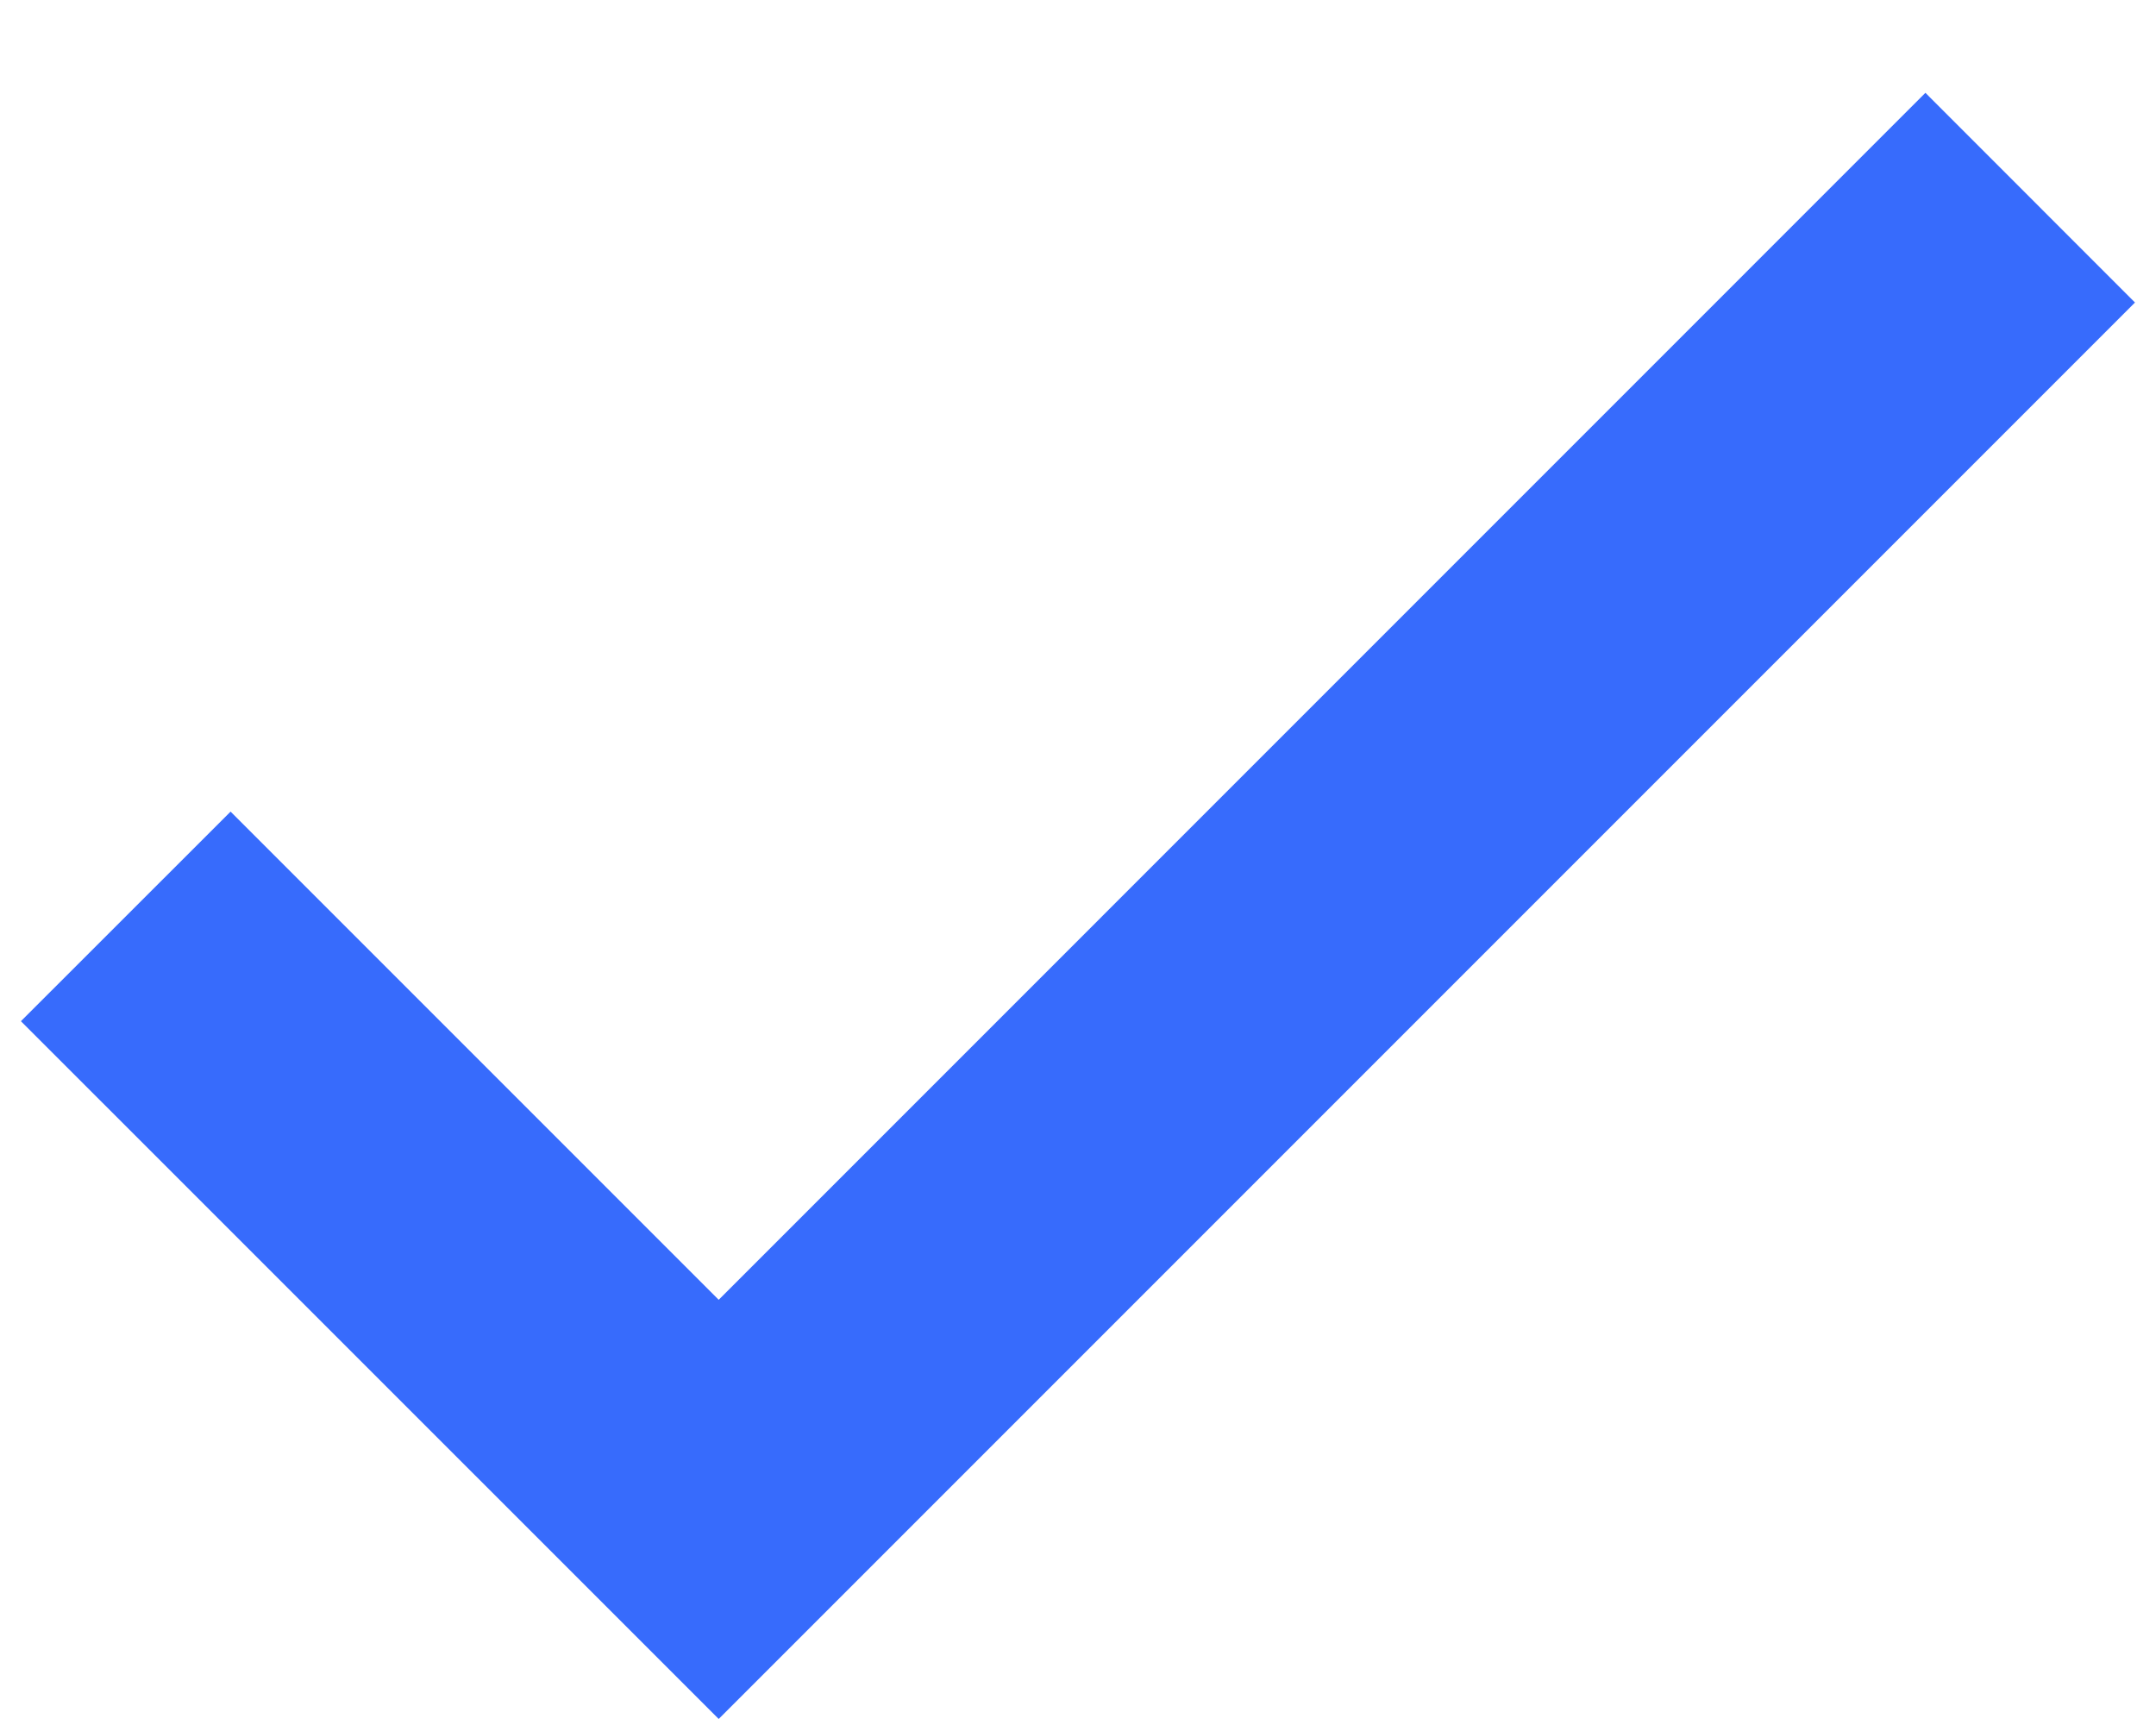
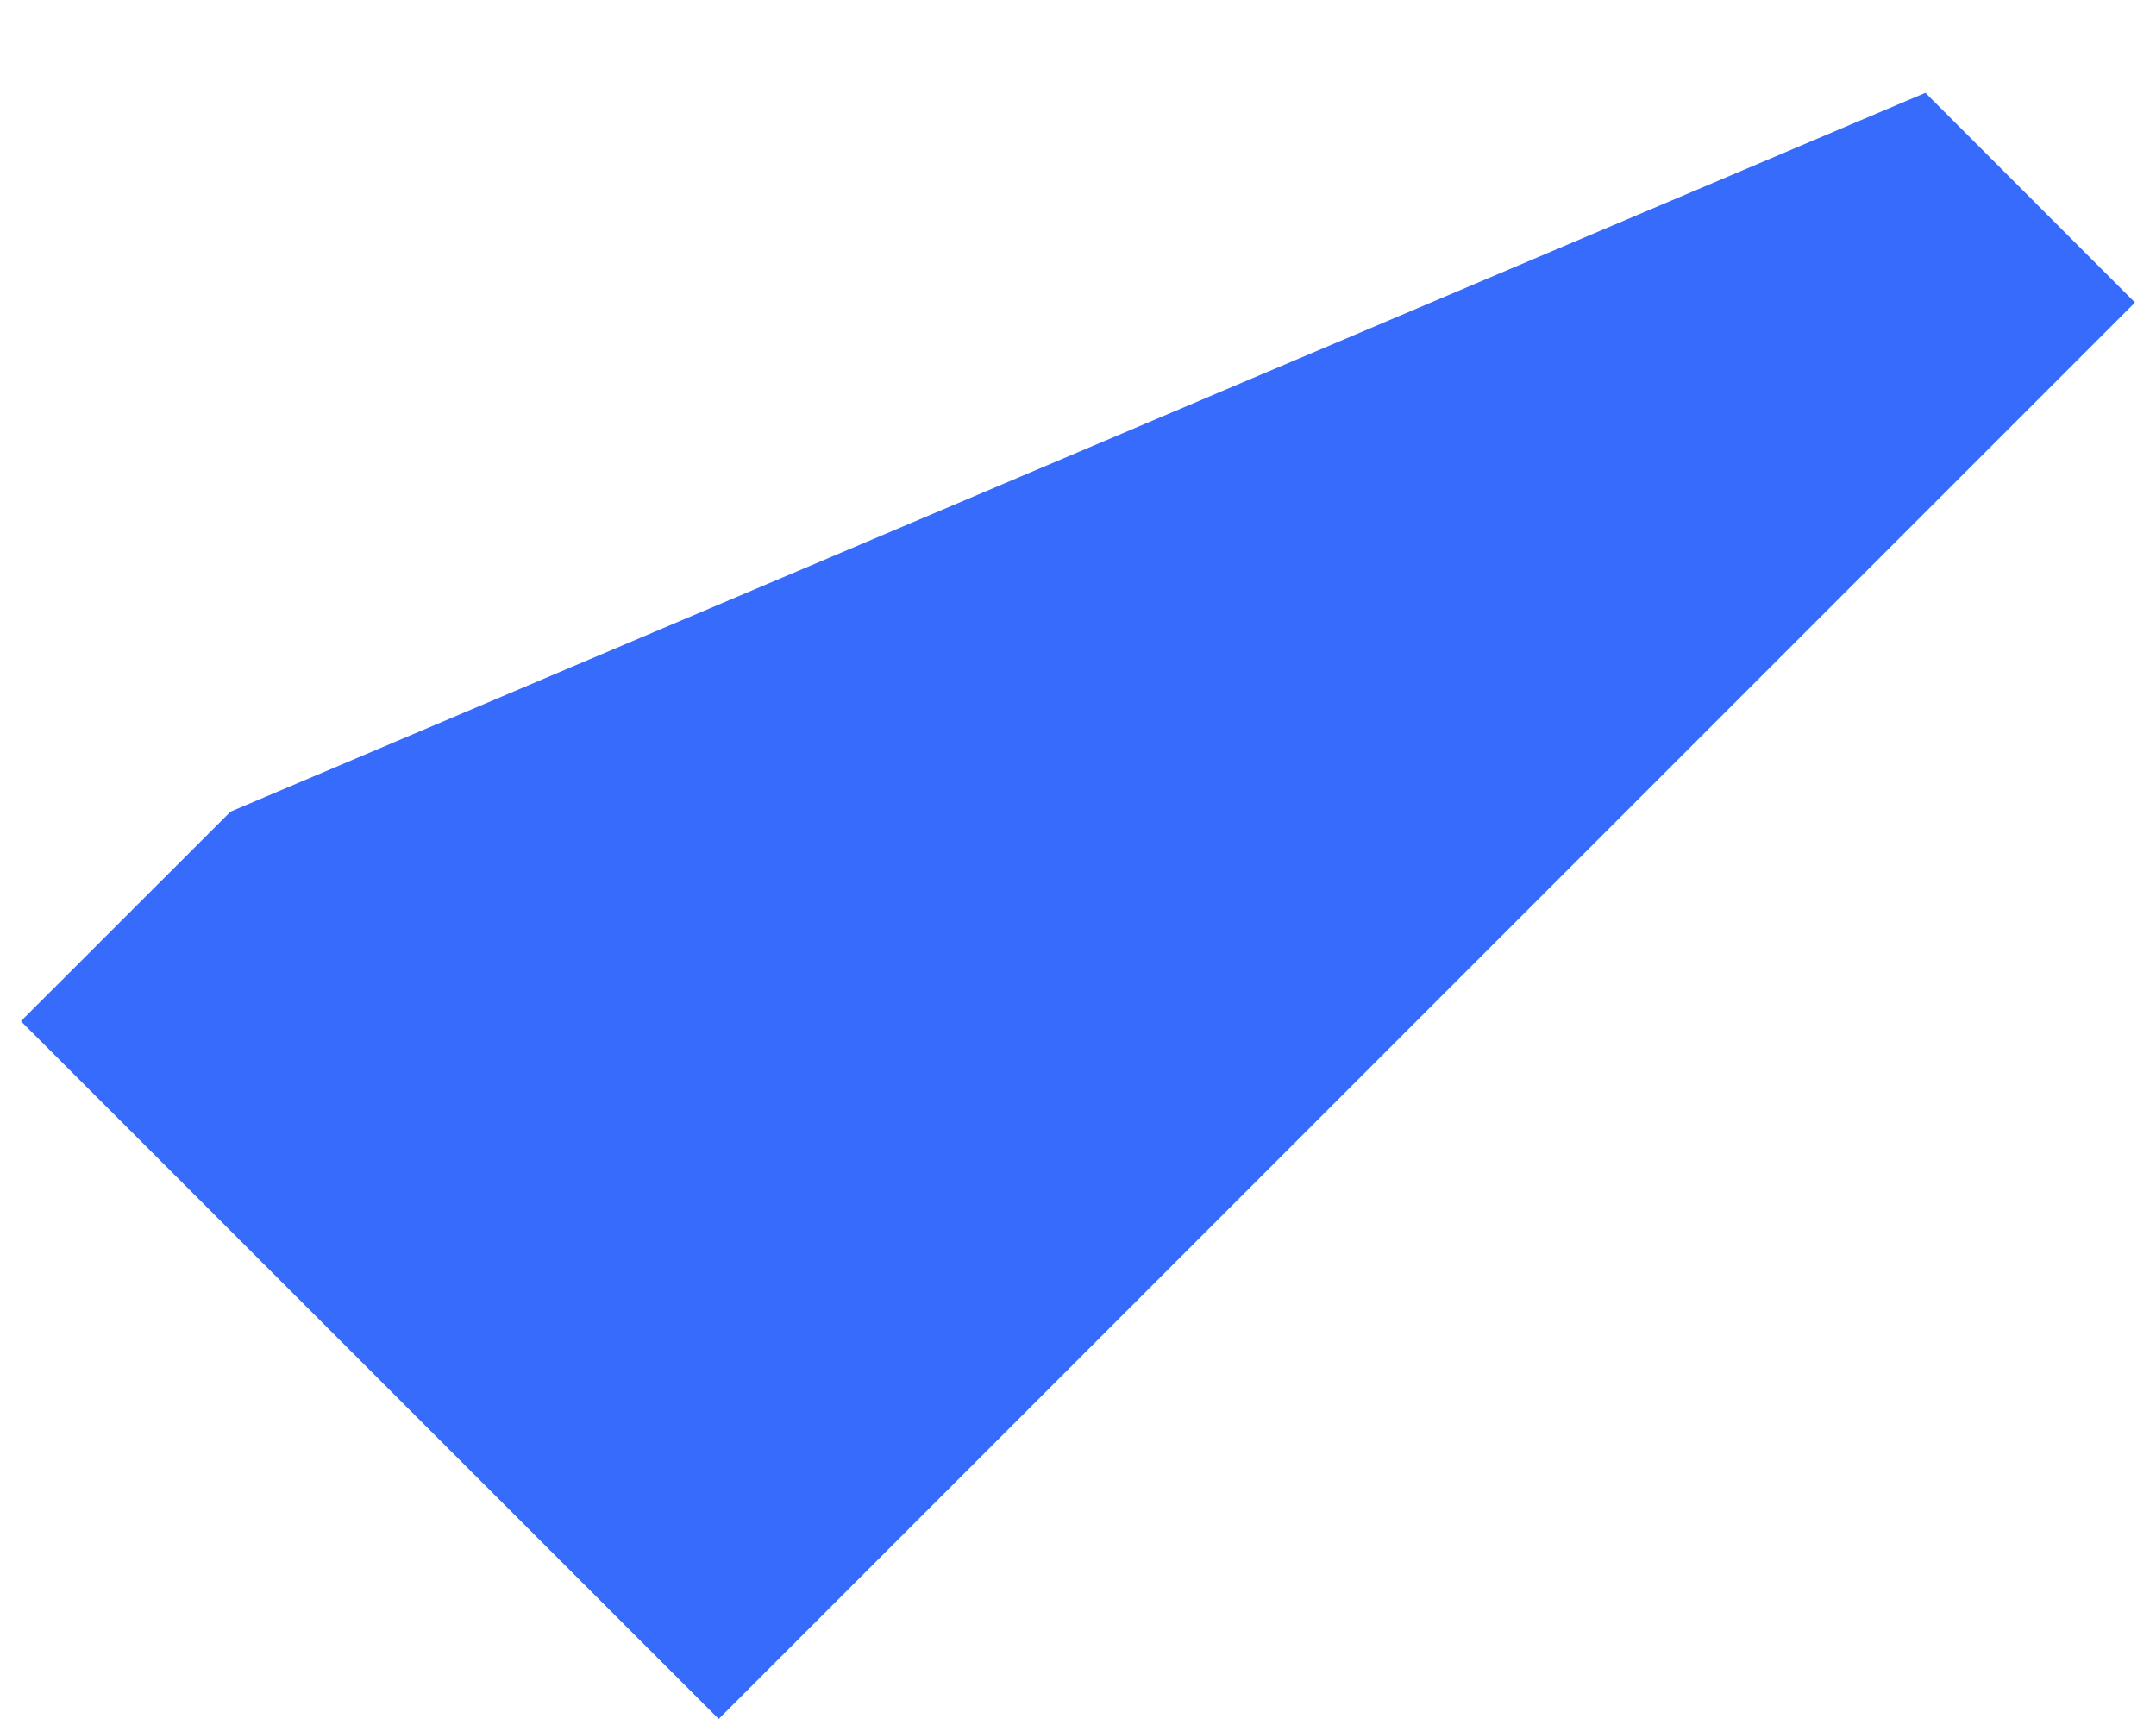
<svg xmlns="http://www.w3.org/2000/svg" width="20" height="16" viewBox="0 0 20 16" fill="none">
-   <path d="M6.667 15.944L0.194 9.472L2.139 7.528L6.667 12.056L17.861 0.861L19.805 2.806L6.667 15.944Z" fill="#376BFC" />
+   <path d="M6.667 15.944L0.194 9.472L2.139 7.528L17.861 0.861L19.805 2.806L6.667 15.944Z" fill="#376BFC" />
</svg>